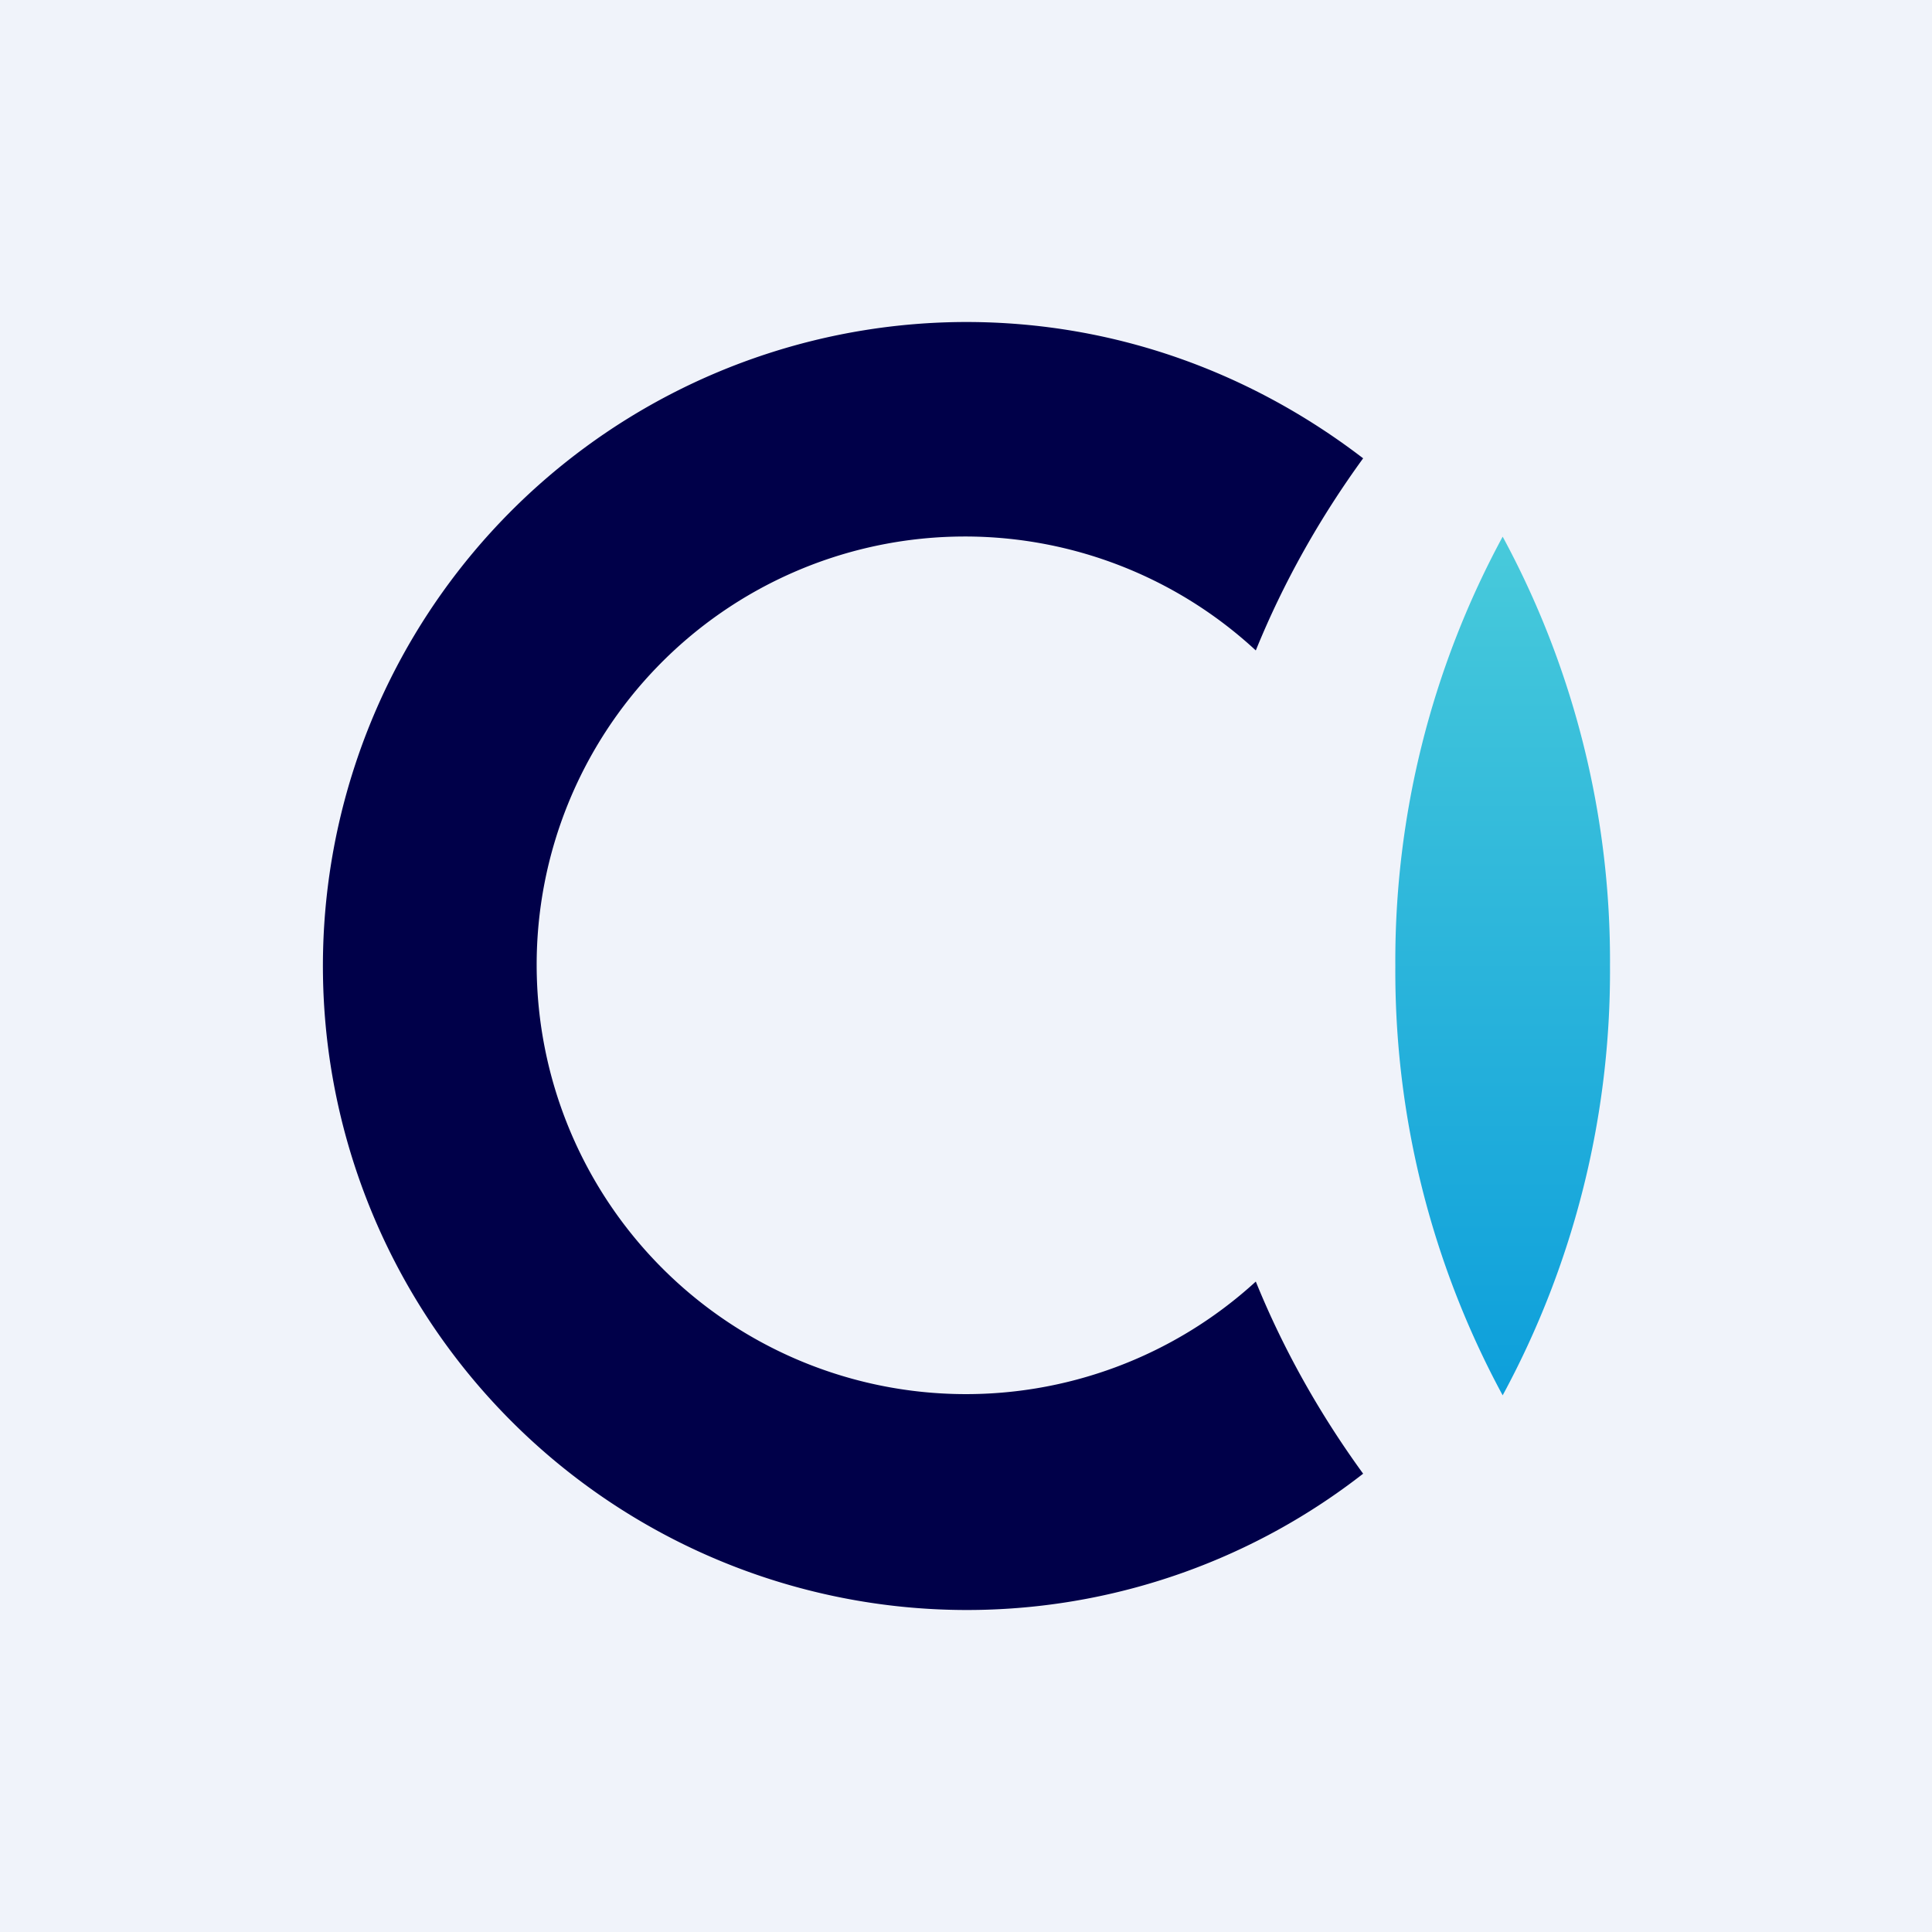
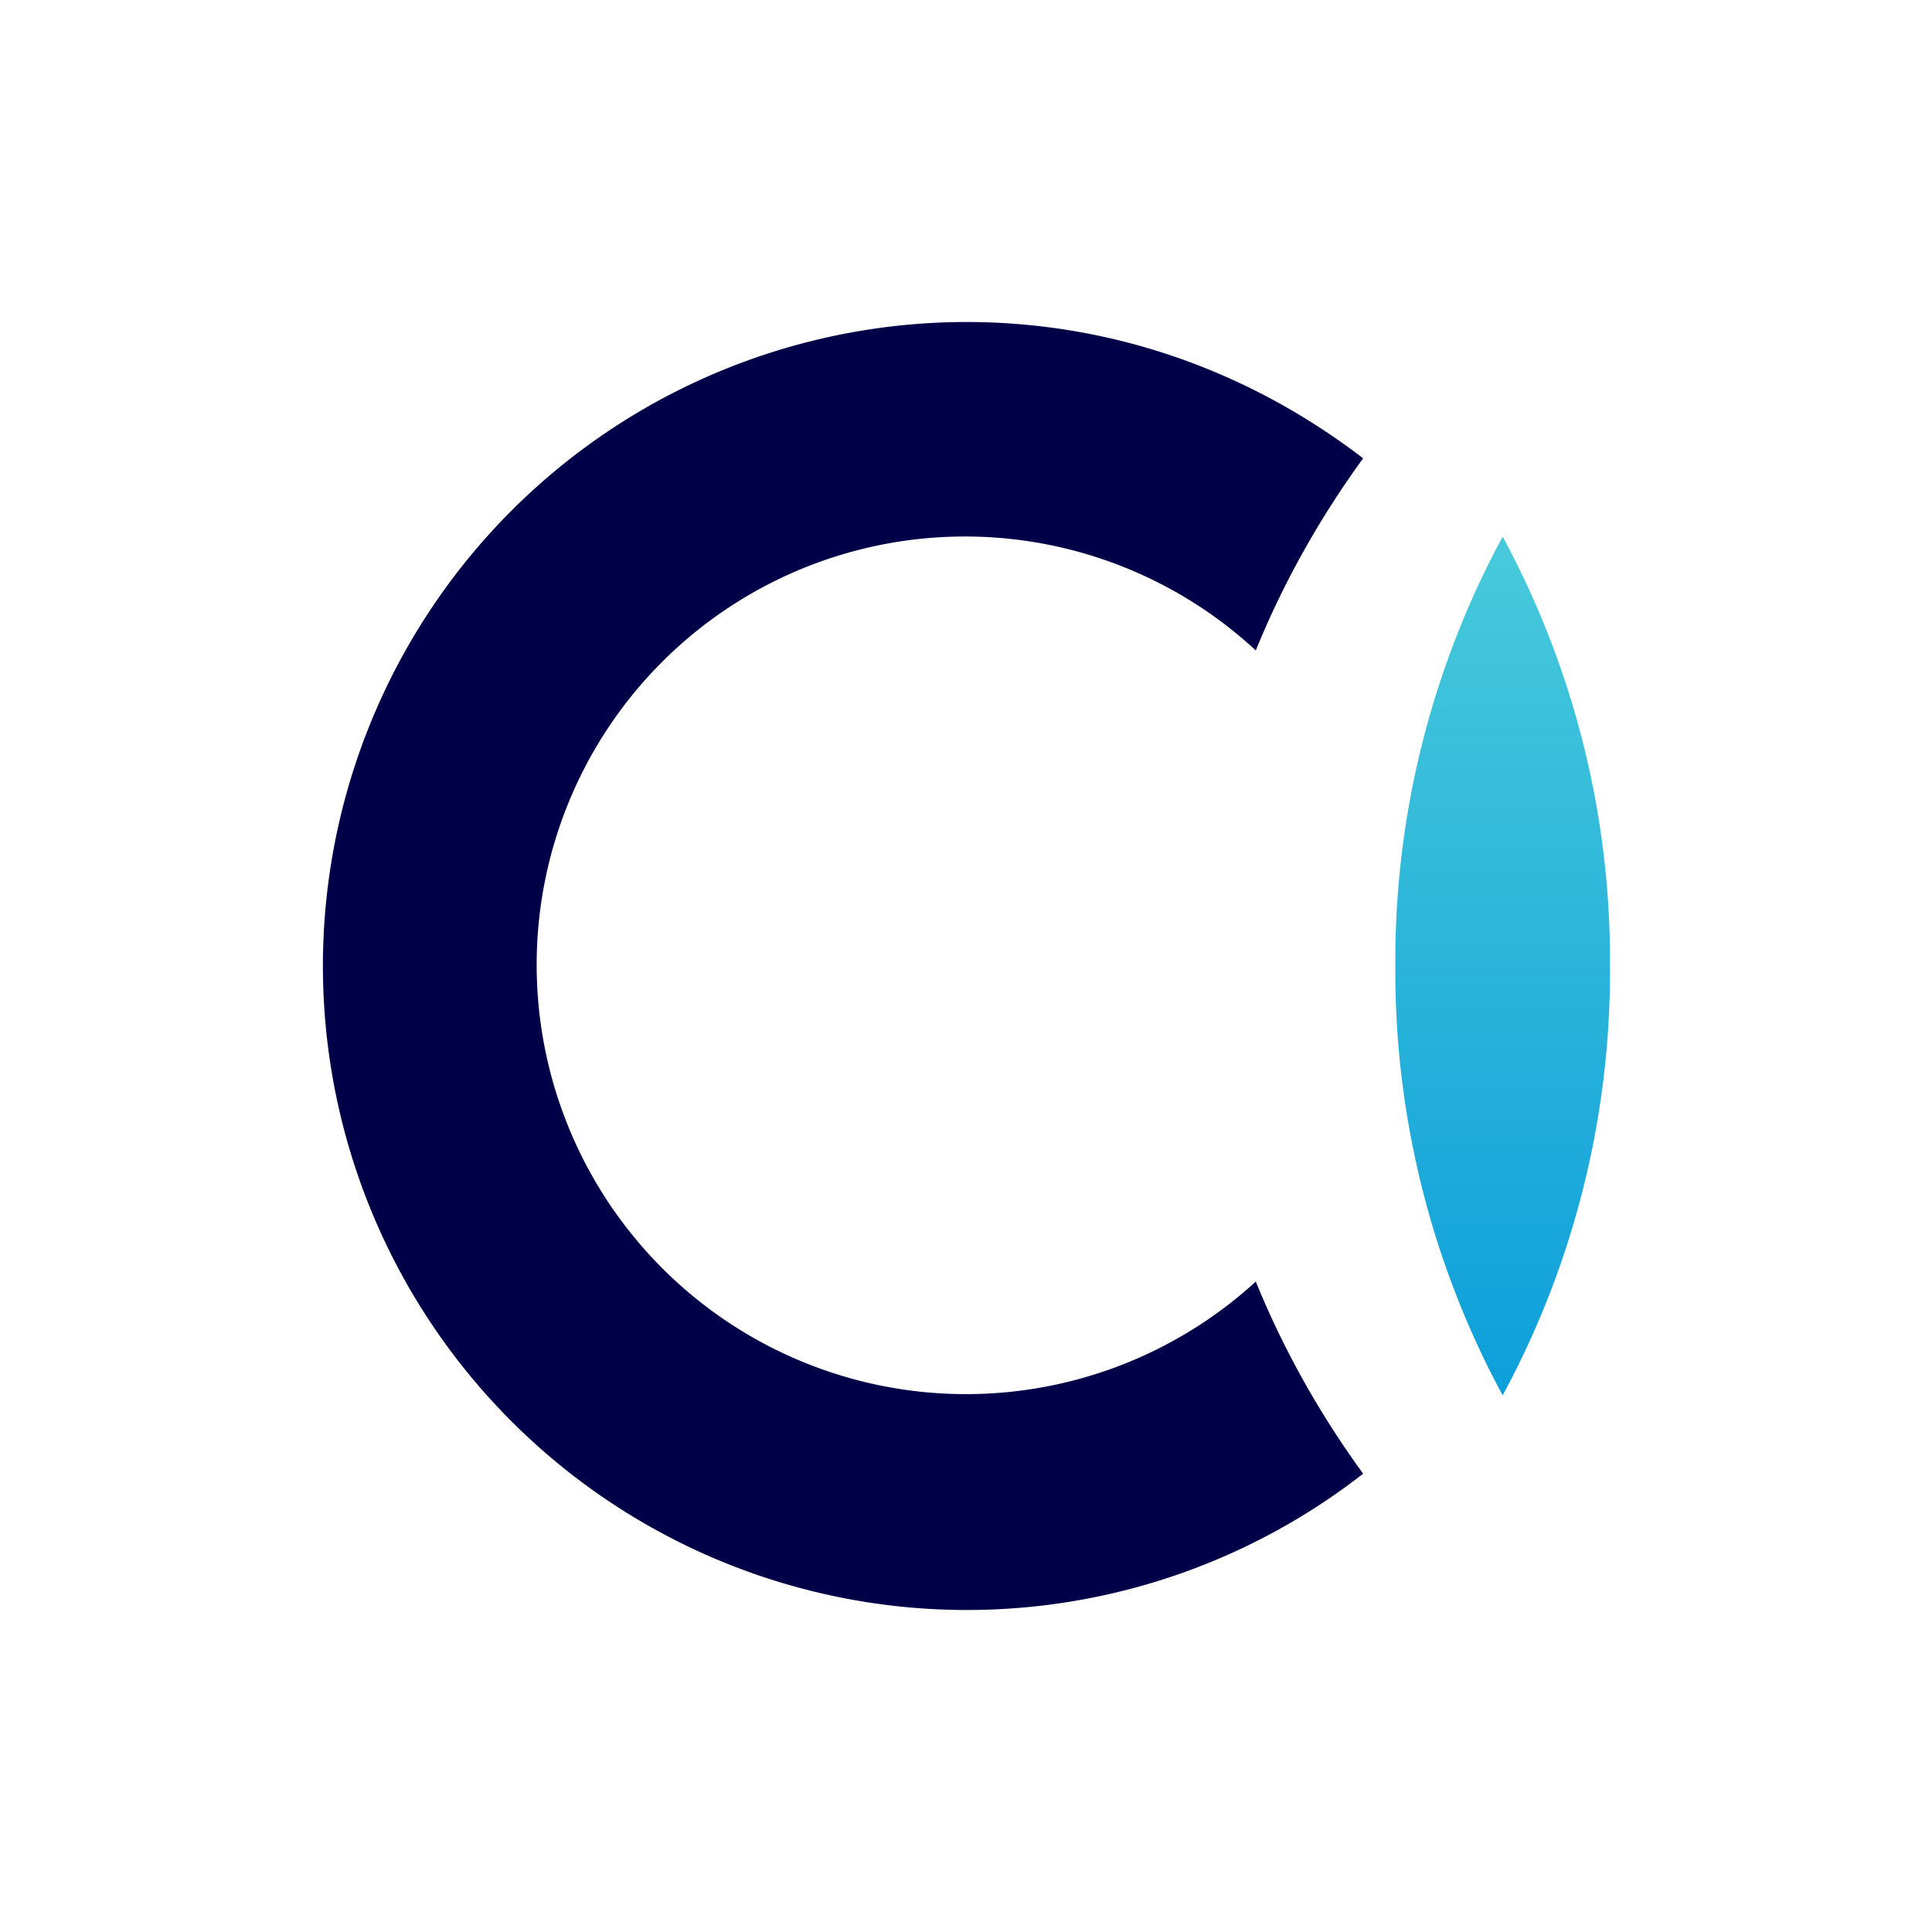
<svg xmlns="http://www.w3.org/2000/svg" width="18" height="18" viewBox="0 0 18 18">
-   <path fill="#F0F3FA" d="M0 0h18v18H0z" />
  <path d="M9 3c1.4 0 2.67.48 3.7 1.27-.4.55-.74 1.15-1 1.79A3.99 3.99 0 0 0 5 9a4 4 0 0 0 6.7 2.94c.26.64.6 1.24 1 1.79A6 6 0 1 1 9 3Z" fill="#000049" />
  <path d="M14 5a8.3 8.3 0 0 1 1 4 8.3 8.3 0 0 1-1 4 8.3 8.3 0 0 1-1-4 8.3 8.3 0 0 1 1-4Z" fill="url(#a)" />
  <defs>
    <linearGradient id="a" x1="14" y1="5" x2="14" y2="13" gradientUnits="userSpaceOnUse">
      <stop stop-color="#48CADB" />
      <stop offset="1" stop-color="#0D9FDB" />
    </linearGradient>
  </defs>
</svg>